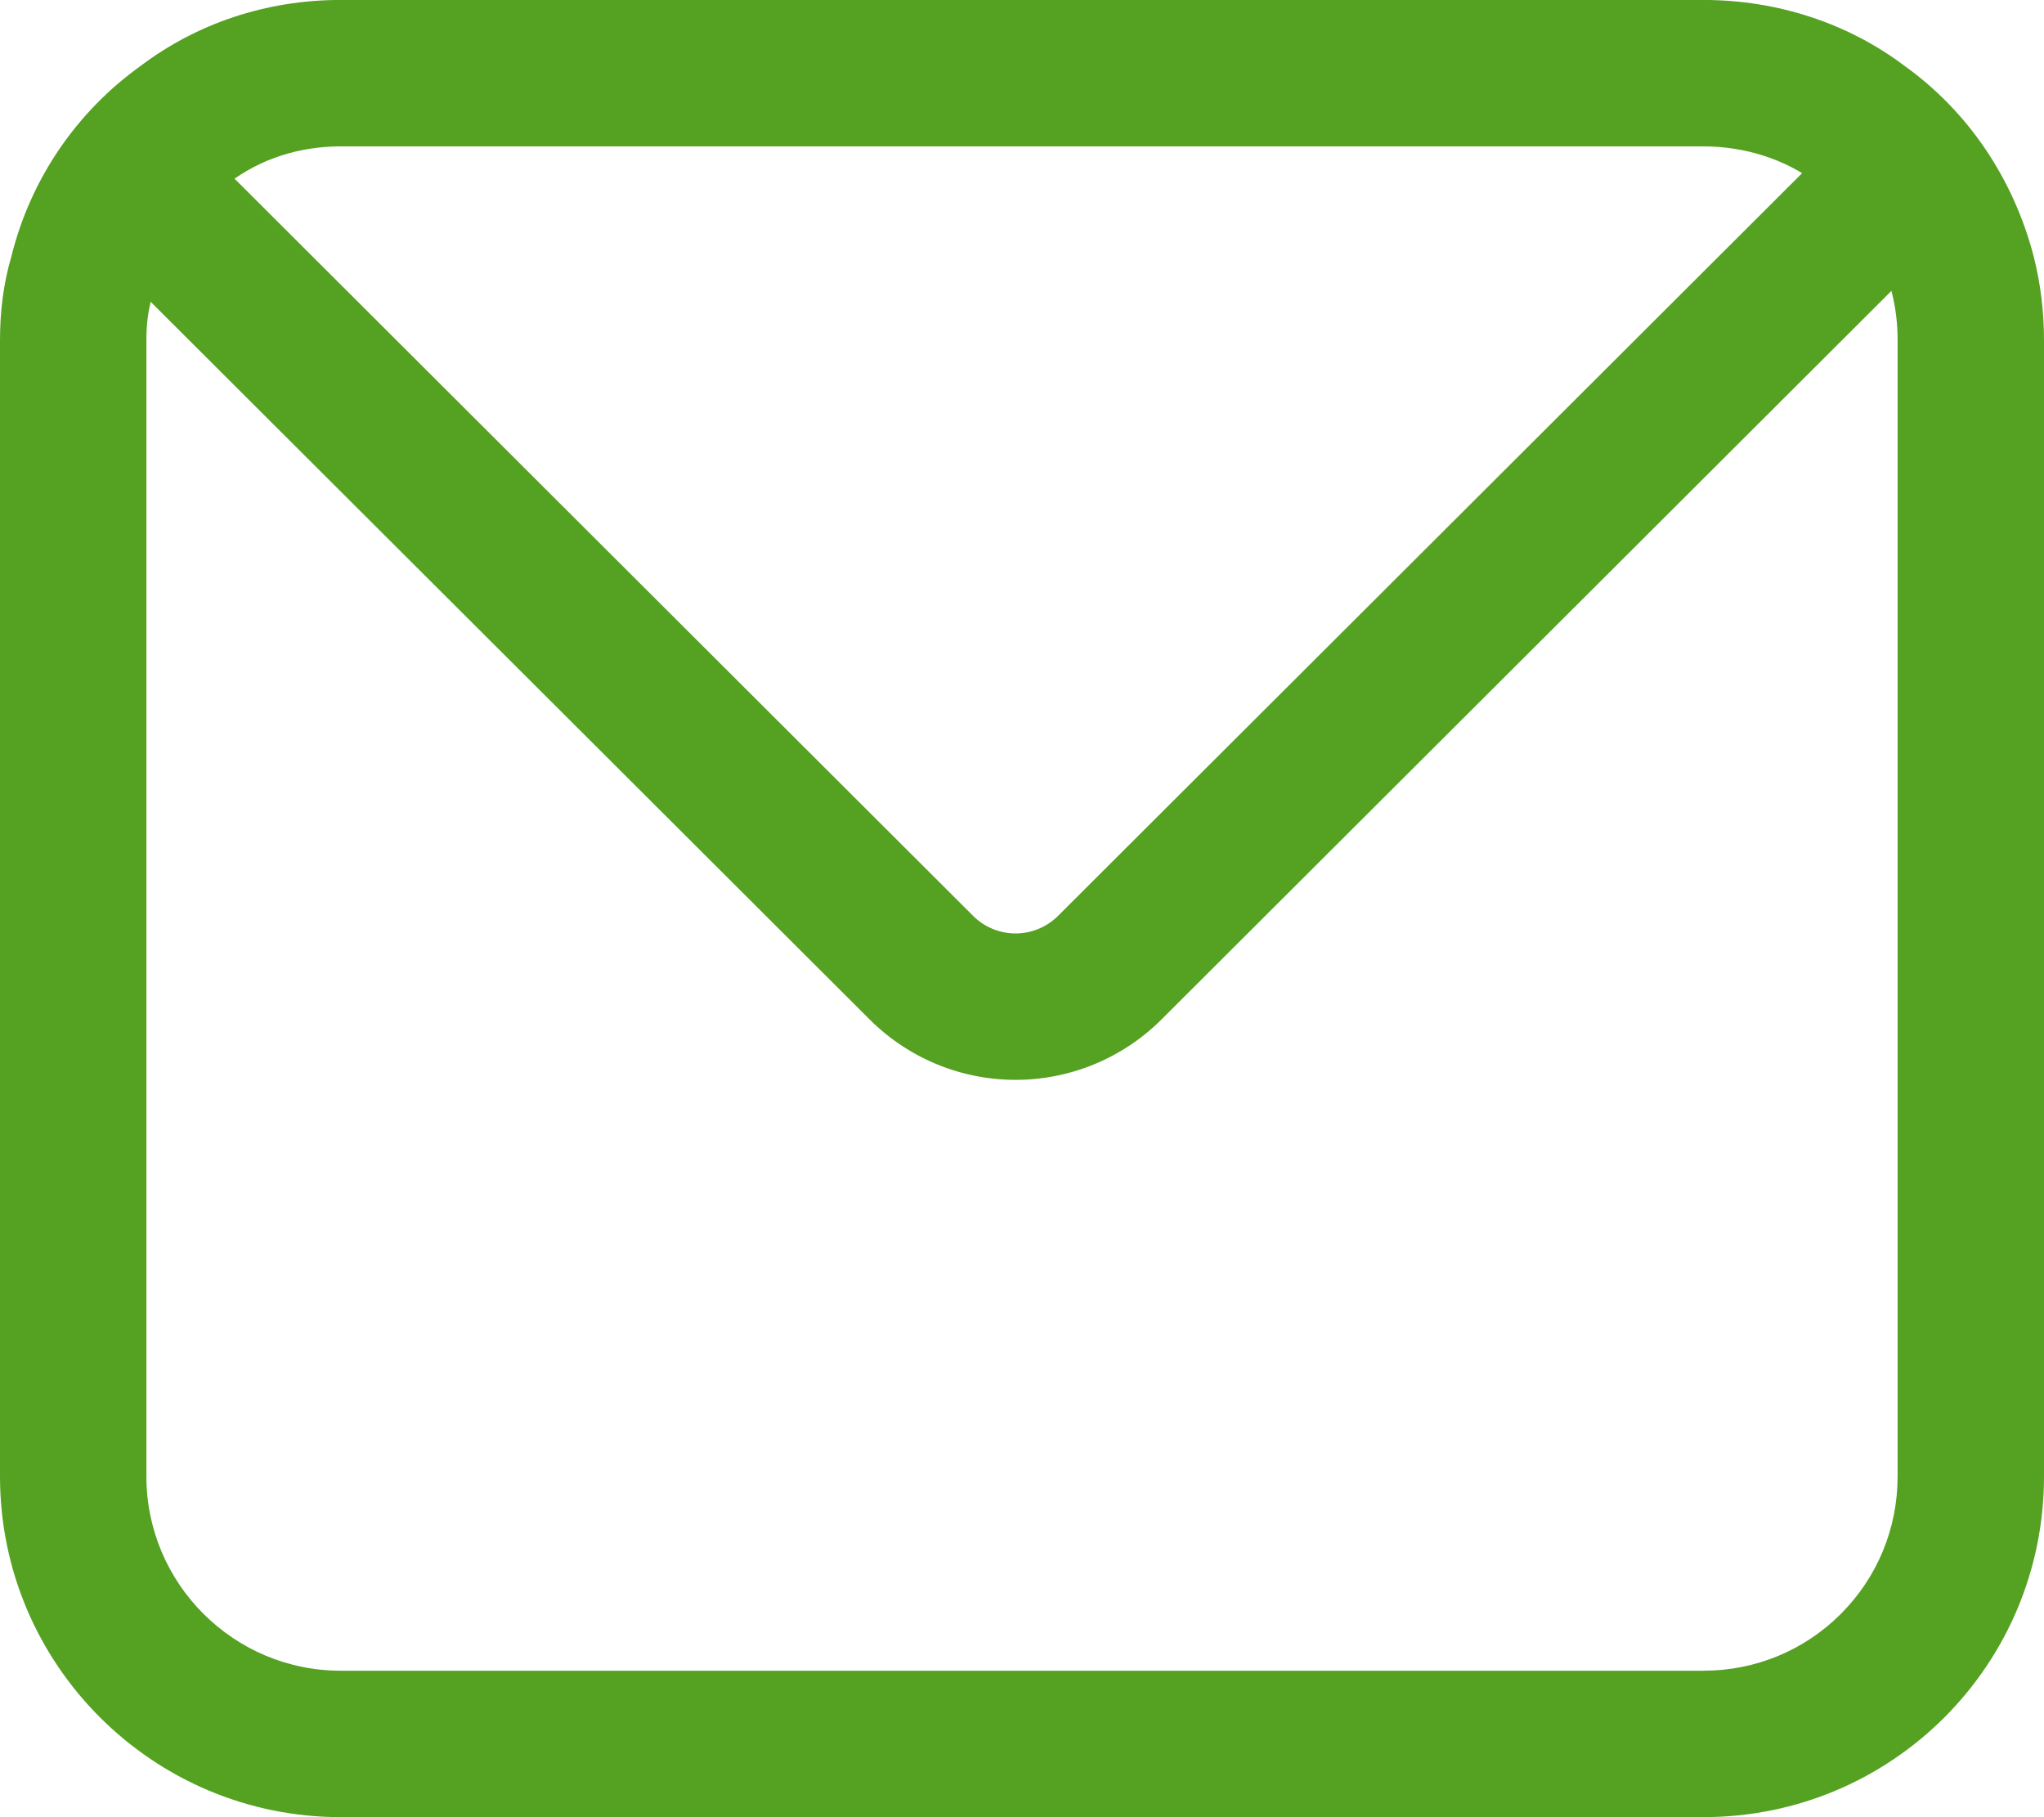
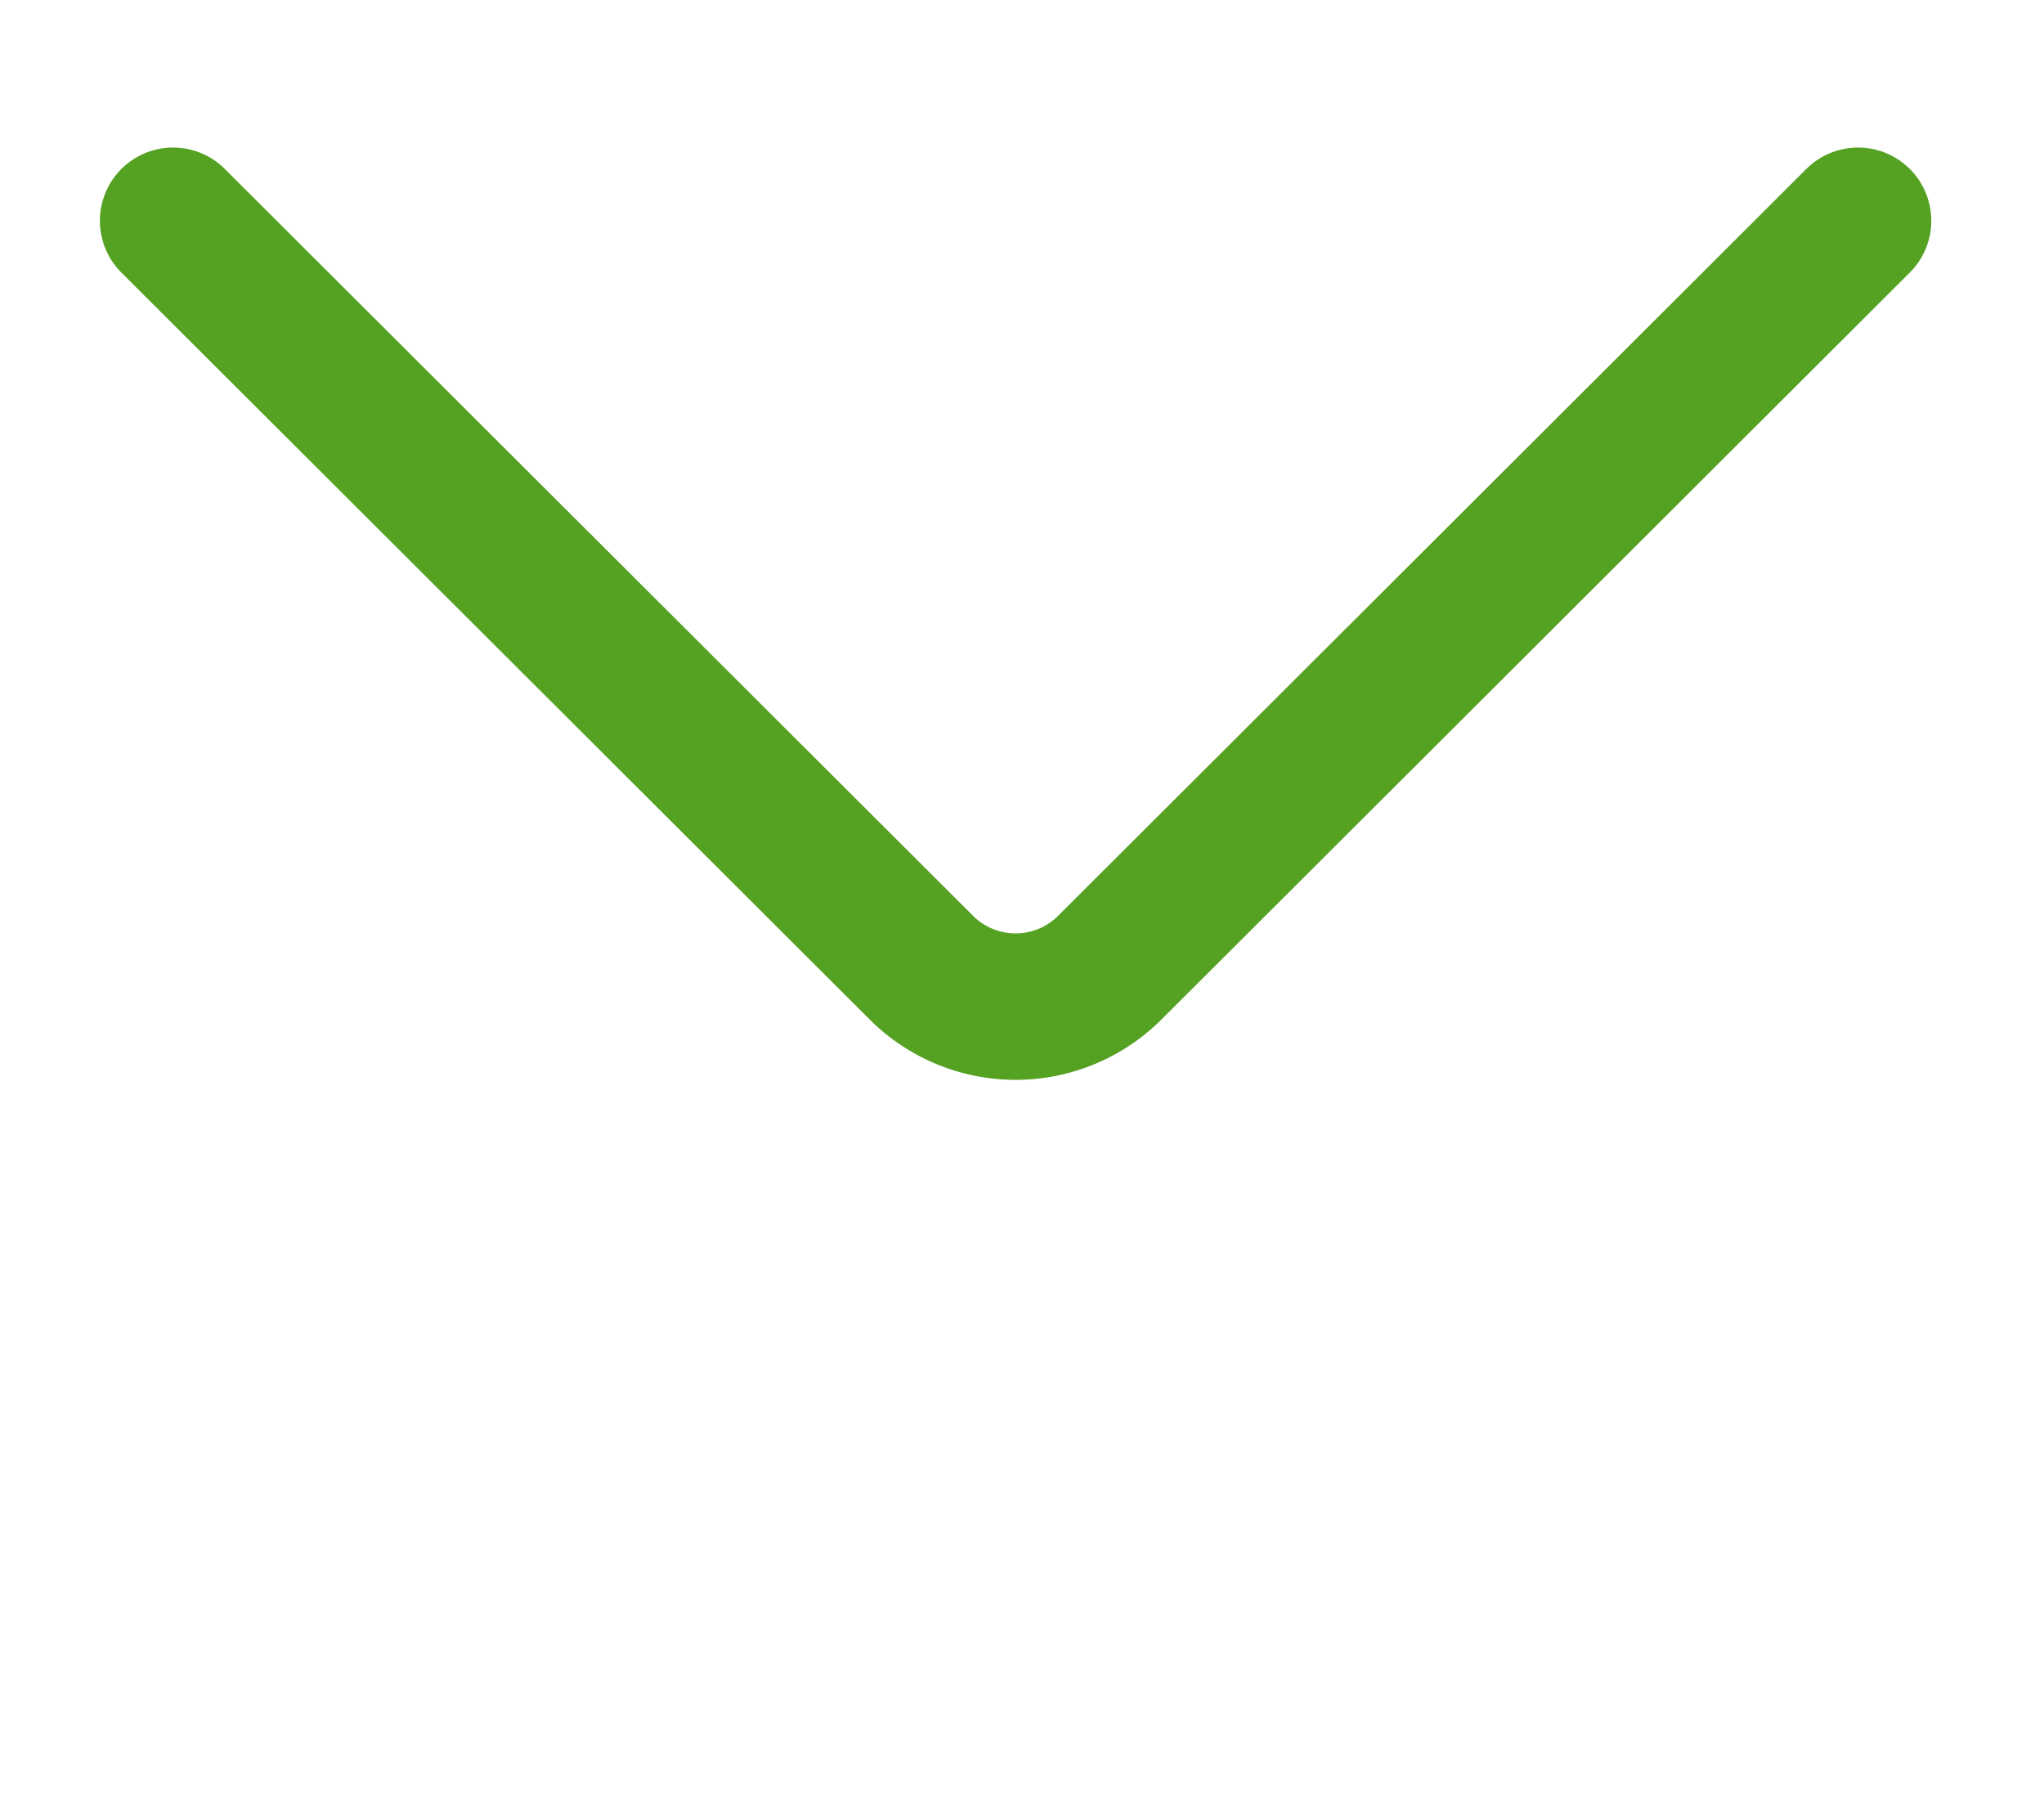
<svg xmlns="http://www.w3.org/2000/svg" width="41.886" height="37.232" viewBox="0 0 41.886 37.232">
  <g id="Group_105" data-name="Group 105" transform="translate(62.276 -0.724)">
    <g id="Group_106" data-name="Group 106" transform="translate(0 0)">
      <g id="Path_383" data-name="Path 383" transform="translate(-63.276 -0.277)" fill="none" stroke-linecap="round" stroke-linejoin="round">
        <path d="M42.676,6.259a6.915,6.915,0,0,0-2.65-3.909A6.838,6.838,0,0,0,35.9,1H7.981a6.756,6.756,0,0,0-4.1,1.349A6.81,6.81,0,0,0,1.232,6.259,6.045,6.045,0,0,0,1,7.981v23.27a6.986,6.986,0,0,0,6.981,6.981H35.9a6.971,6.971,0,0,0,6.981-6.981V7.981A6.99,6.99,0,0,0,42.676,6.259Z" stroke="none" />
-         <path d="M 7.981 4 C 7.128 4 6.337 4.257 5.693 4.744 C 5.672 4.759 5.651 4.775 5.63 4.79 C 4.891 5.318 4.363 6.096 4.144 6.98 C 4.134 7.02 4.124 7.058 4.113 7.097 C 4.035 7.365 4 7.637 4 7.981 L 4 31.251 C 4 33.446 5.786 35.232 7.981 35.232 L 35.905 35.232 C 36.972 35.232 37.972 34.819 38.722 34.069 C 39.472 33.318 39.886 32.318 39.886 31.251 L 39.886 7.981 C 39.886 7.634 39.849 7.323 39.77 7.001 C 39.525 6.076 39.01 5.311 38.28 4.789 C 38.26 4.775 38.24 4.76 38.221 4.745 C 37.583 4.265 36.761 4 35.905 4 L 7.981 4 M 7.981 1 L 35.905 1 C 37.441 1 38.884 1.488 40.026 2.349 C 41.327 3.281 42.258 4.653 42.676 6.259 C 42.816 6.818 42.886 7.377 42.886 7.981 L 42.886 31.251 C 42.886 35.113 39.768 38.232 35.905 38.232 L 7.981 38.232 C 4.141 38.232 1 35.113 1 31.251 L 1 7.981 C 1 7.377 1.069 6.818 1.232 6.259 C 1.63 4.653 2.582 3.281 3.885 2.349 C 5.026 1.488 6.445 1 7.981 1 Z" stroke="none" fill="#55a122" />
      </g>
      <path id="Path_384" data-name="Path 384" d="M37.06,5.68l-15.331,15.3a2.732,2.732,0,0,1-3.867,0L2.531,5.68" transform="translate(-61.26 -0.433)" fill="none" stroke="#55a122" stroke-linecap="round" stroke-linejoin="round" stroke-width="3" />
    </g>
  </g>
</svg>